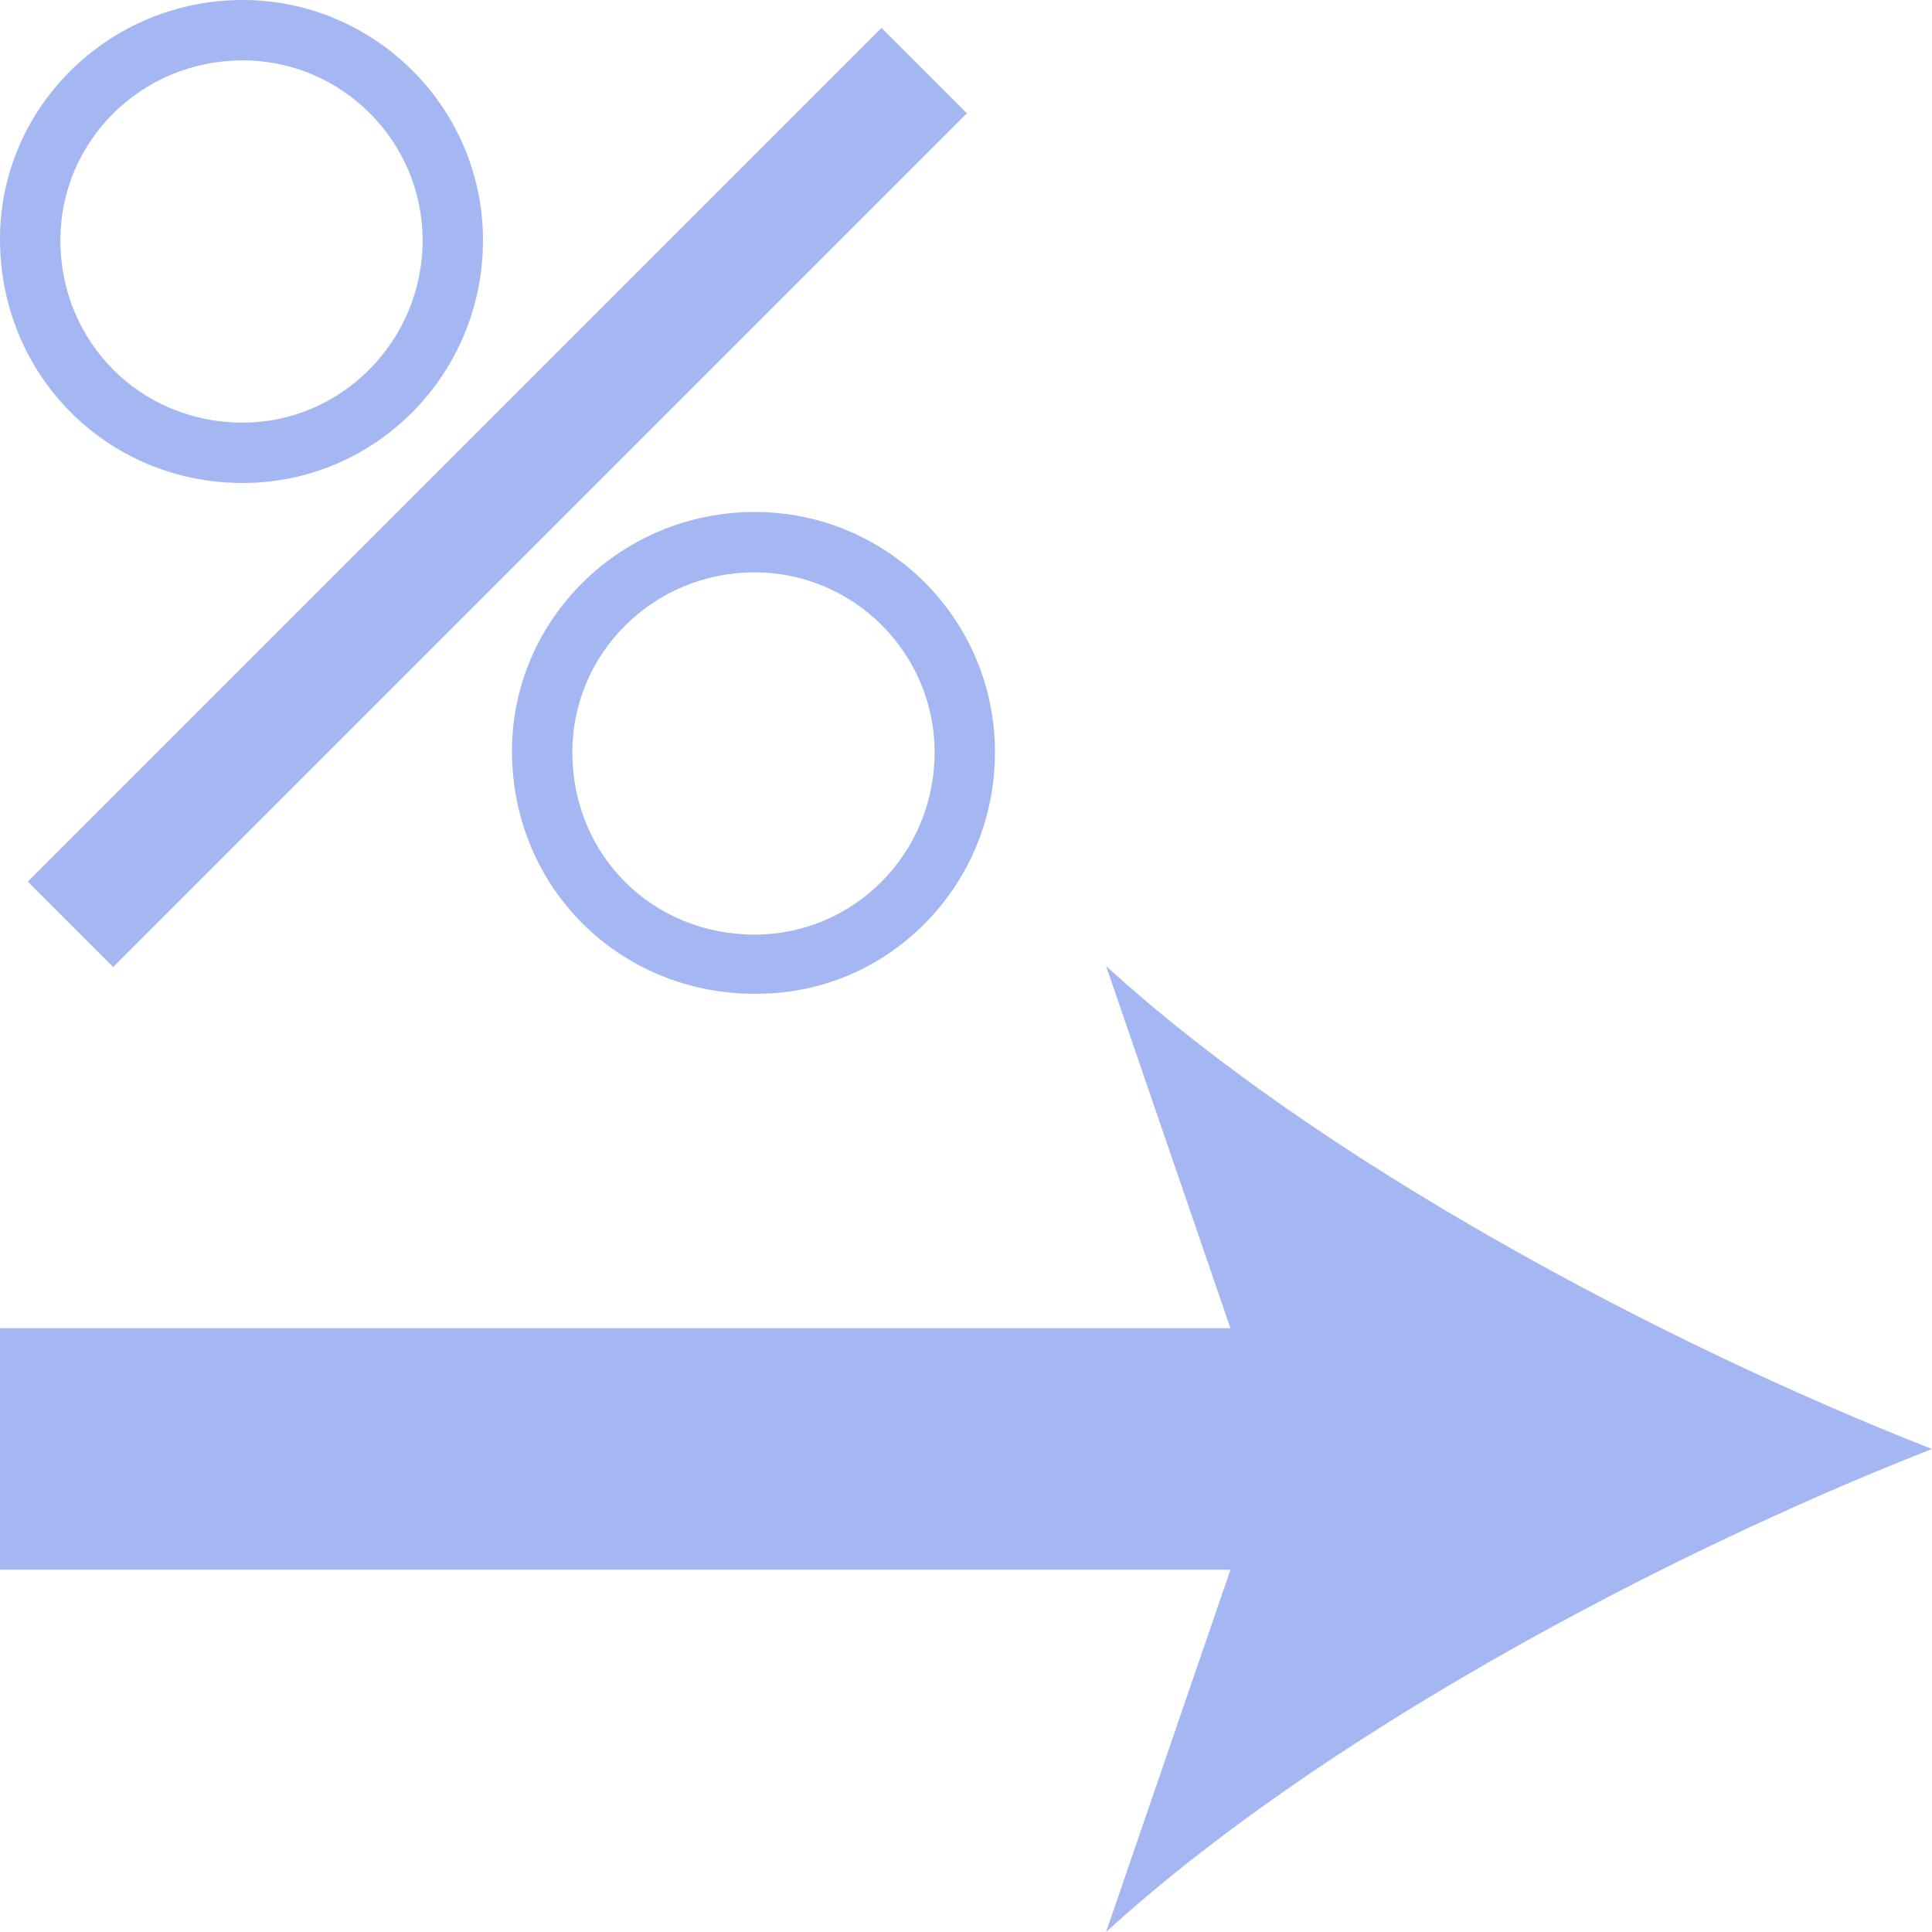
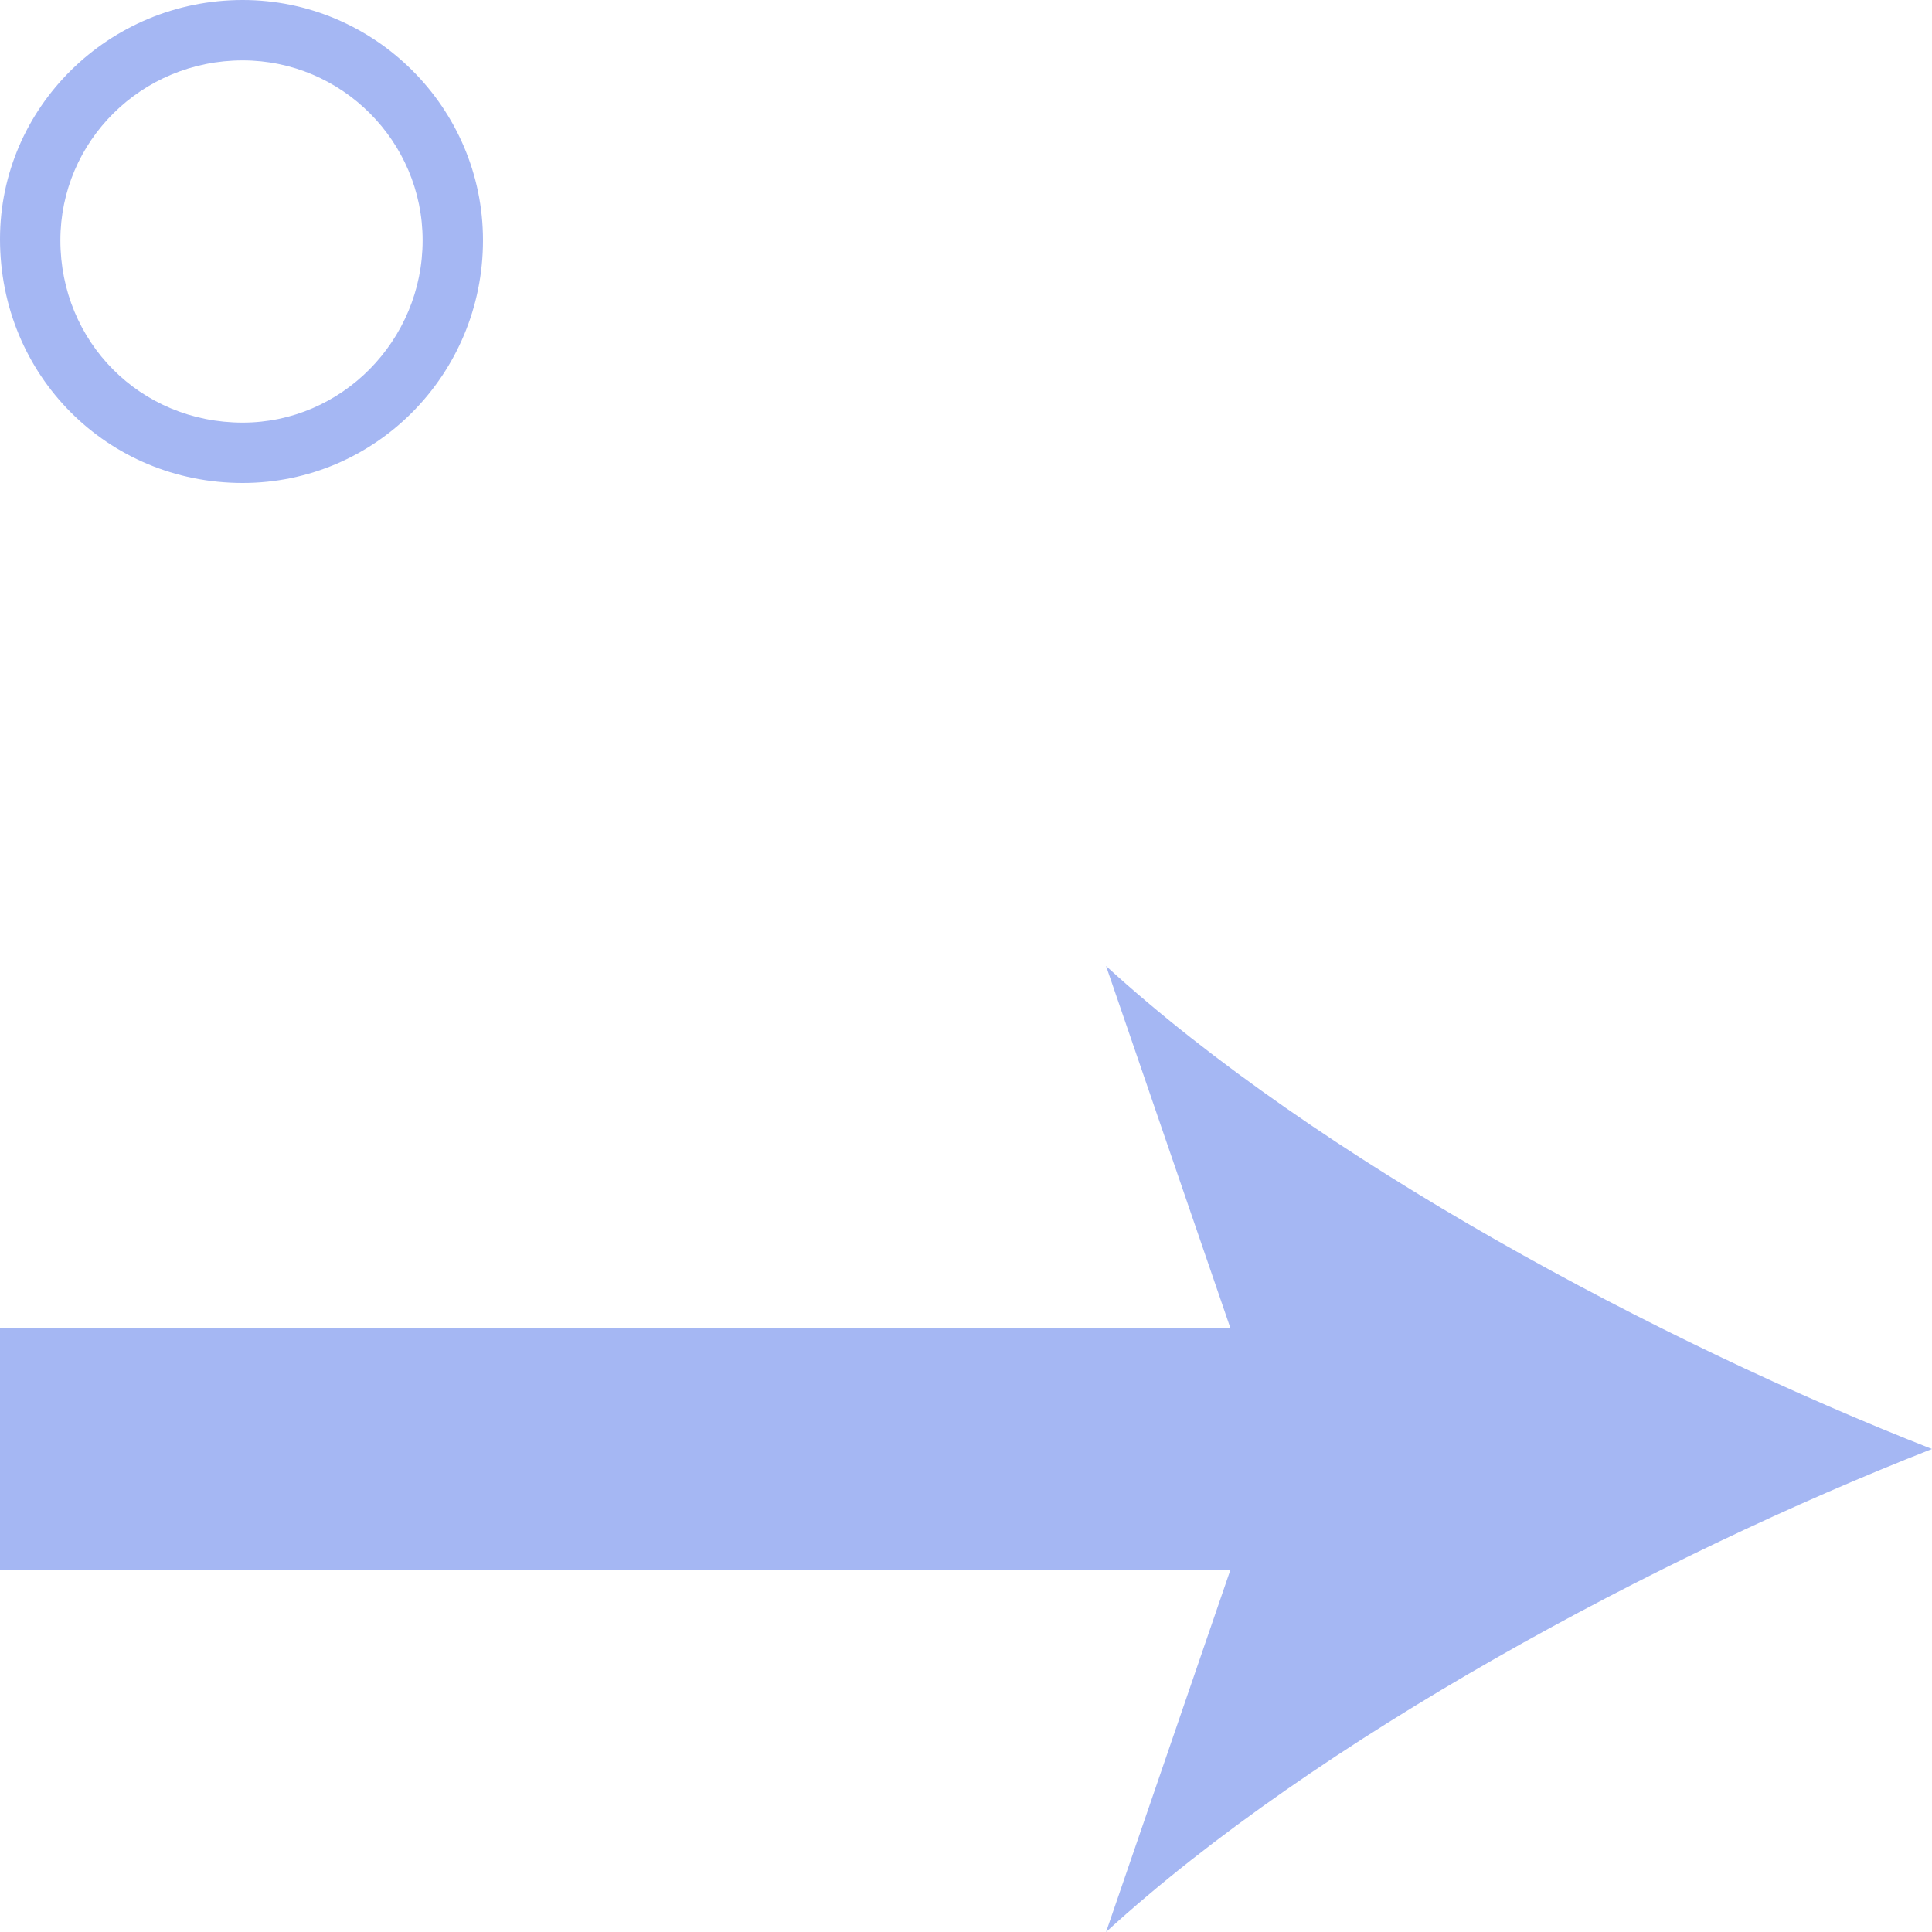
<svg xmlns="http://www.w3.org/2000/svg" enable-background="new 0 0 16 16" viewBox="0 0 16 16">
  <g fill="#a5b7f3">
    <path d="m16 12c-2.27-.89-5.09-2.4-6.84-4l1.03 3h-10.19v2h10.19l-1.03 3c1.75-1.6 4.57-3.11 6.84-4z" />
    <path d="m4 1.99c0-1.1-.9-1.99-1.99-1.99-1.11 0-2.01.89-2.01 1.98 0 1.13.89 2.02 2.01 2.02 1.1 0 1.99-.9 1.99-2.01zm-1.99 1.51c-.85 0-1.51-.67-1.51-1.51 0-.82.67-1.49 1.51-1.49.82 0 1.49.67 1.49 1.49 0 .83-.67 1.51-1.49 1.51z" />
-     <path d="m8.24 6.23c0-1.1-.89-1.99-1.99-1.99-1.11 0-2.01.89-2.01 1.98 0 1.13.89 2.01 2.01 2.01 1.1.01 1.99-.89 1.99-2zm-1.99 1.51c-.85 0-1.51-.66-1.51-1.51 0-.82.67-1.49 1.51-1.49.82 0 1.49.67 1.49 1.49 0 .84-.67 1.51-1.49 1.51z" />
-     <path d="m-.88 3.62h10v1h-10z" transform="matrix(.707 -.707 .707 .707 -1.707 4.12)" />
  </g>
</svg>